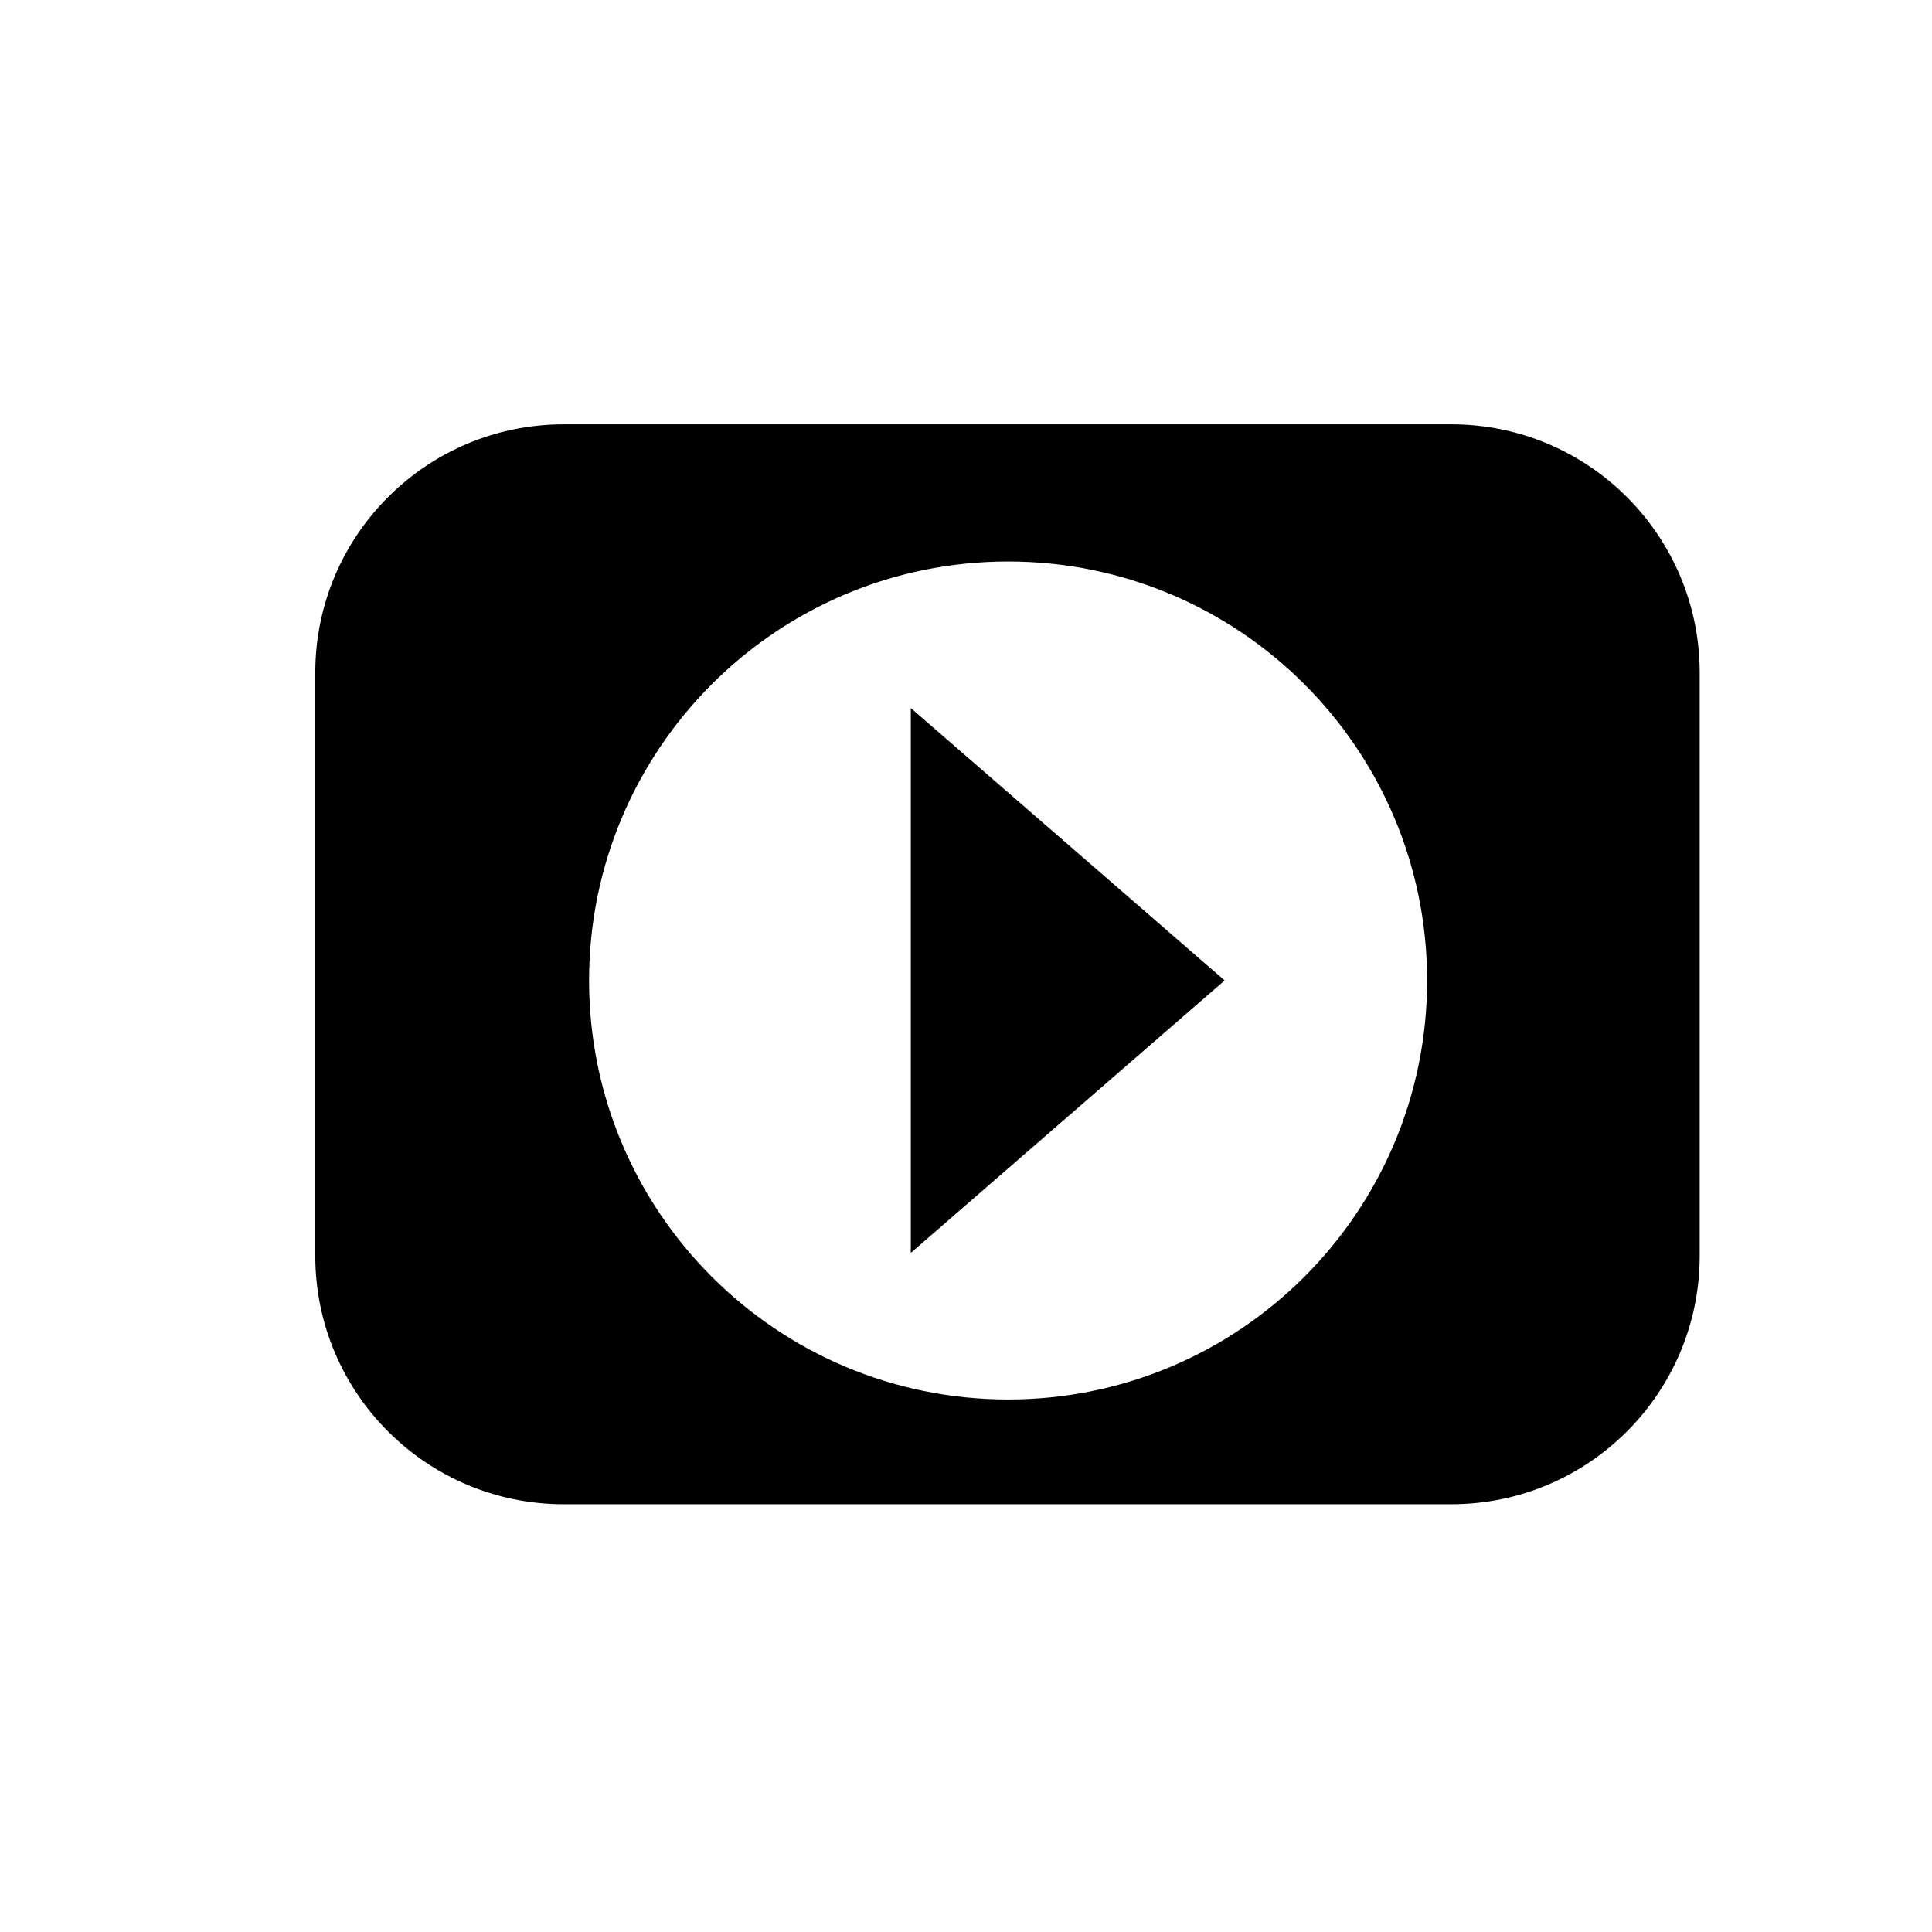
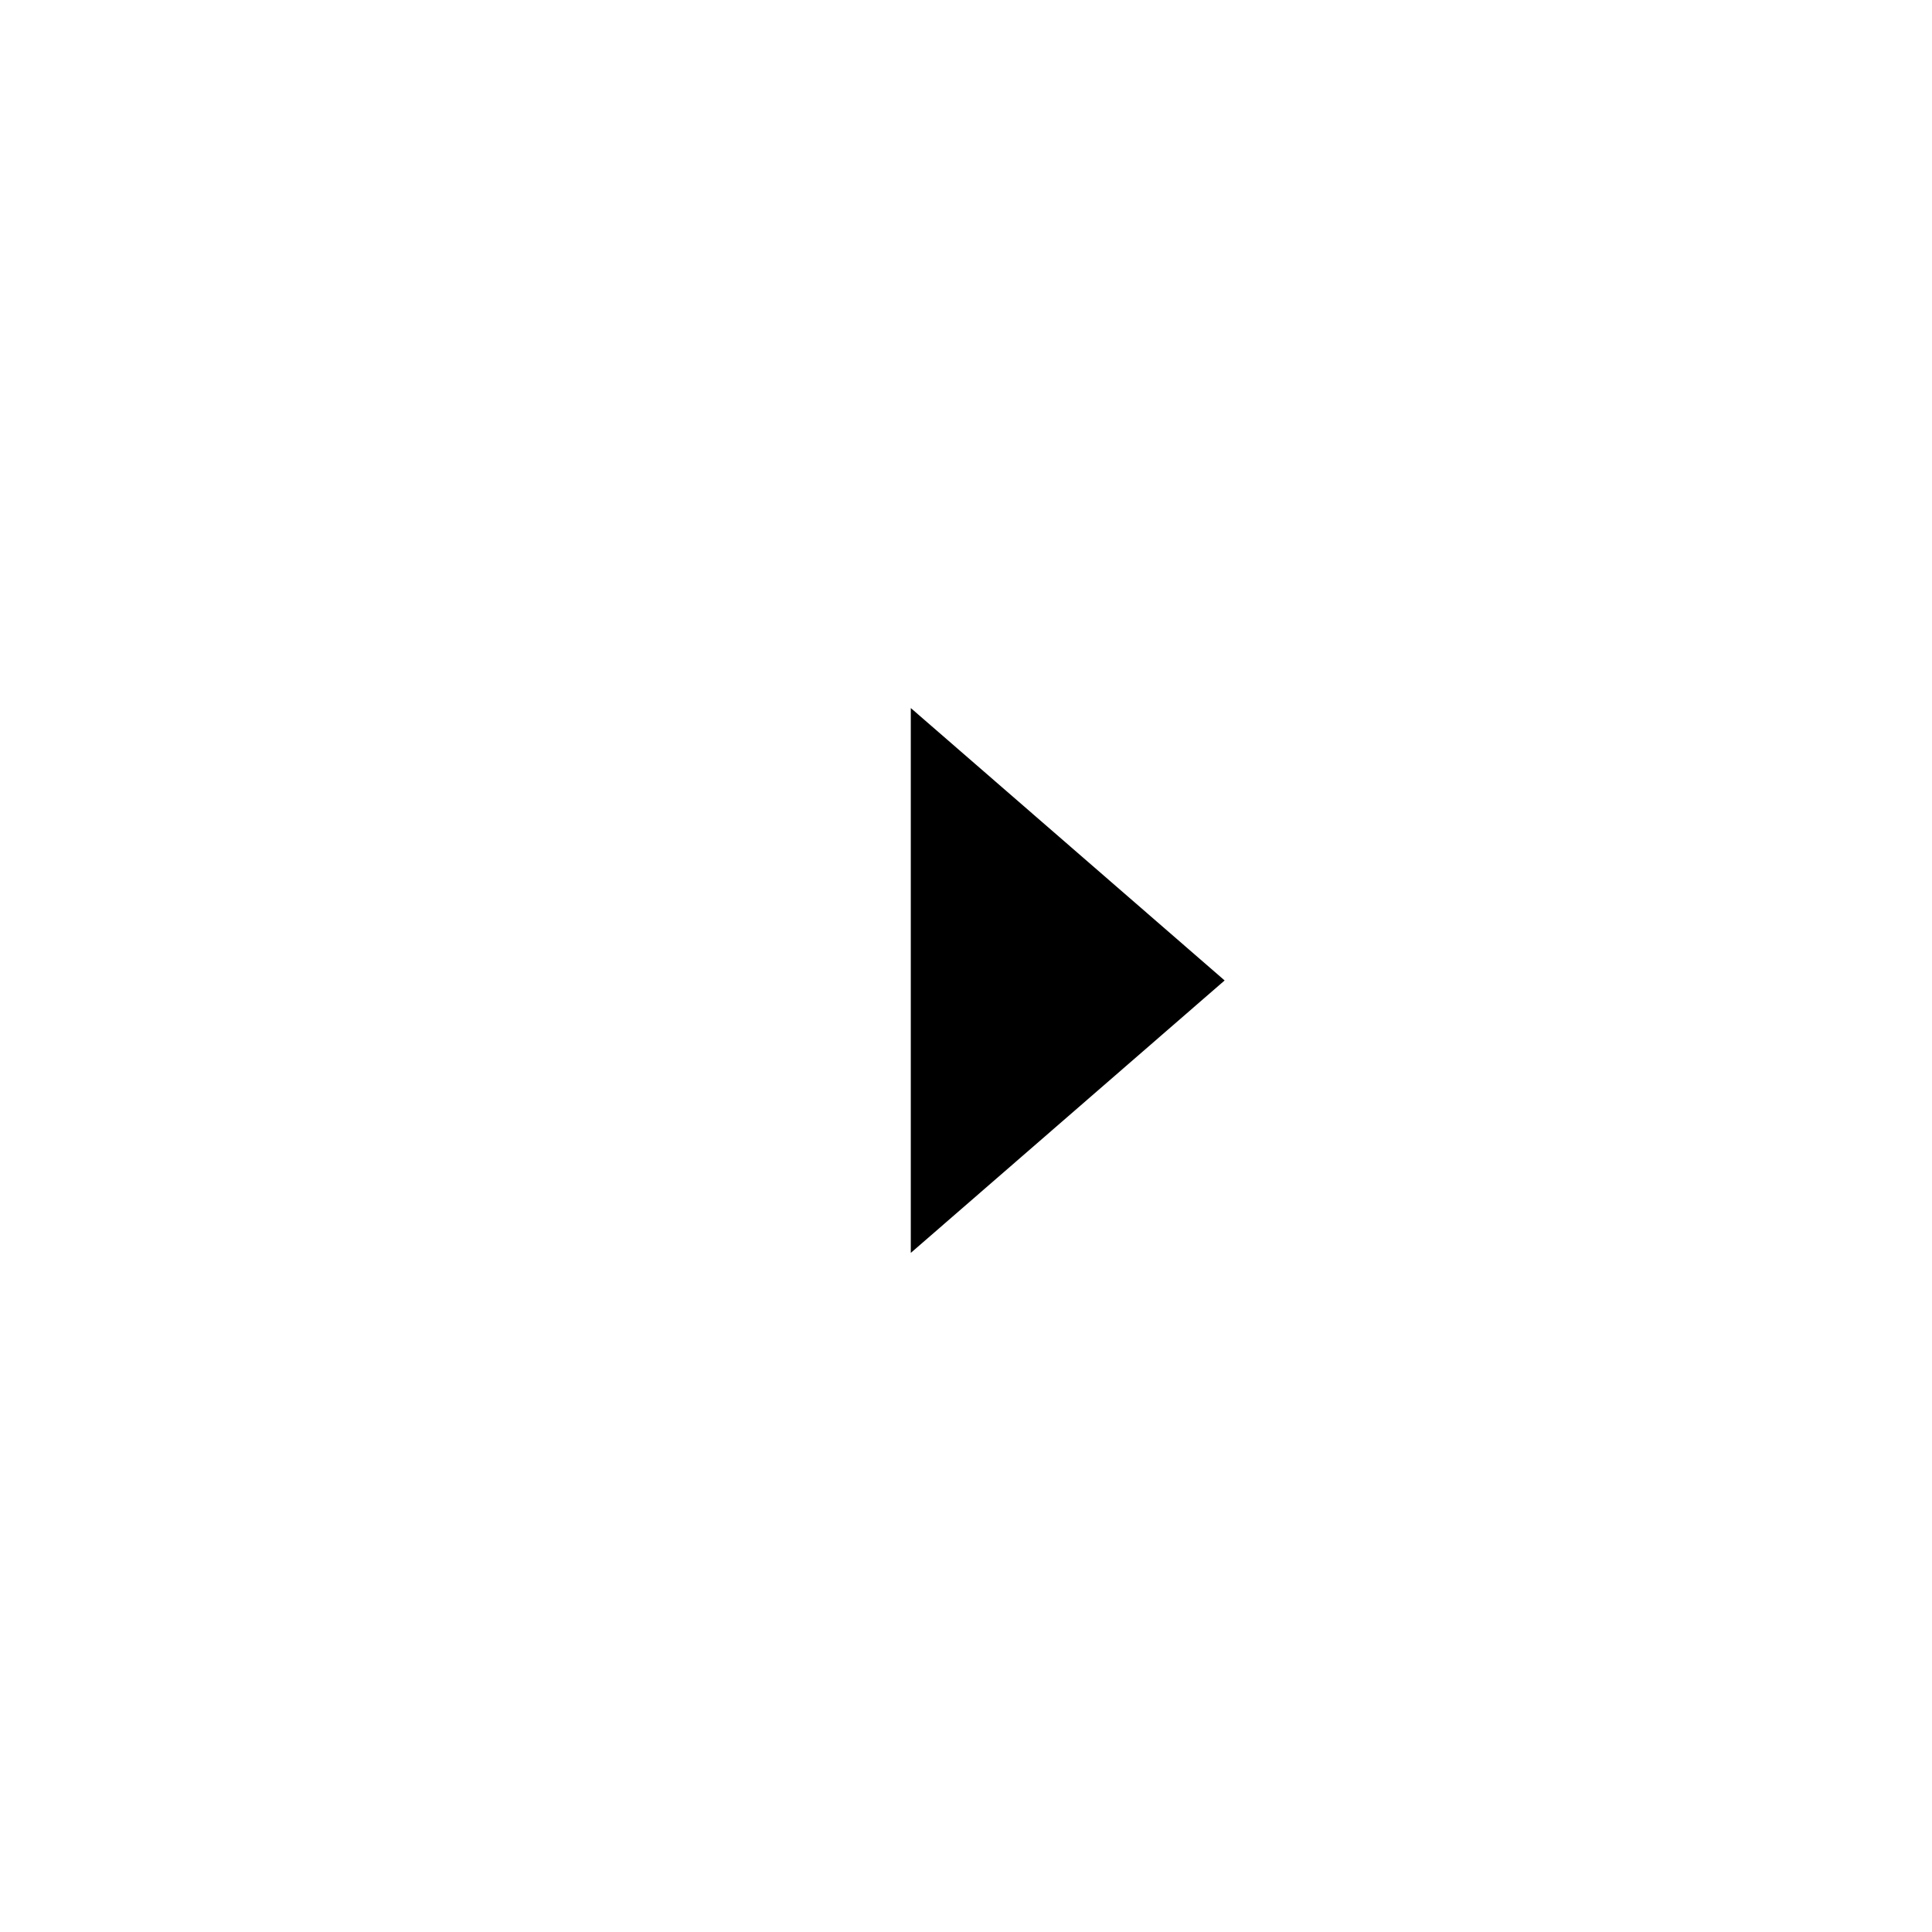
<svg xmlns="http://www.w3.org/2000/svg" fill="#000000" width="800px" height="800px" version="1.1" viewBox="144 144 512 512">
  <g>
    <path d="m385.37 476.03 83.168-72.199-83.168-72.191z" />
-     <path d="m528.59 256.45h-235.19c-36.367 0-65.848 29.48-65.848 65.848v154.49c0 36.371 29.48 65.848 65.848 65.848h235.19c36.371 0 65.848-29.477 65.848-65.848v-154.49c0-36.367-29.48-65.848-65.848-65.848zm-117.43 258.43c-61.328 0-111.05-49.707-111.05-111.04 0-61.328 49.723-111.04 111.05-111.04s111.04 49.715 111.04 111.04c-0.004 61.332-49.711 111.04-111.04 111.04z" />
  </g>
</svg>